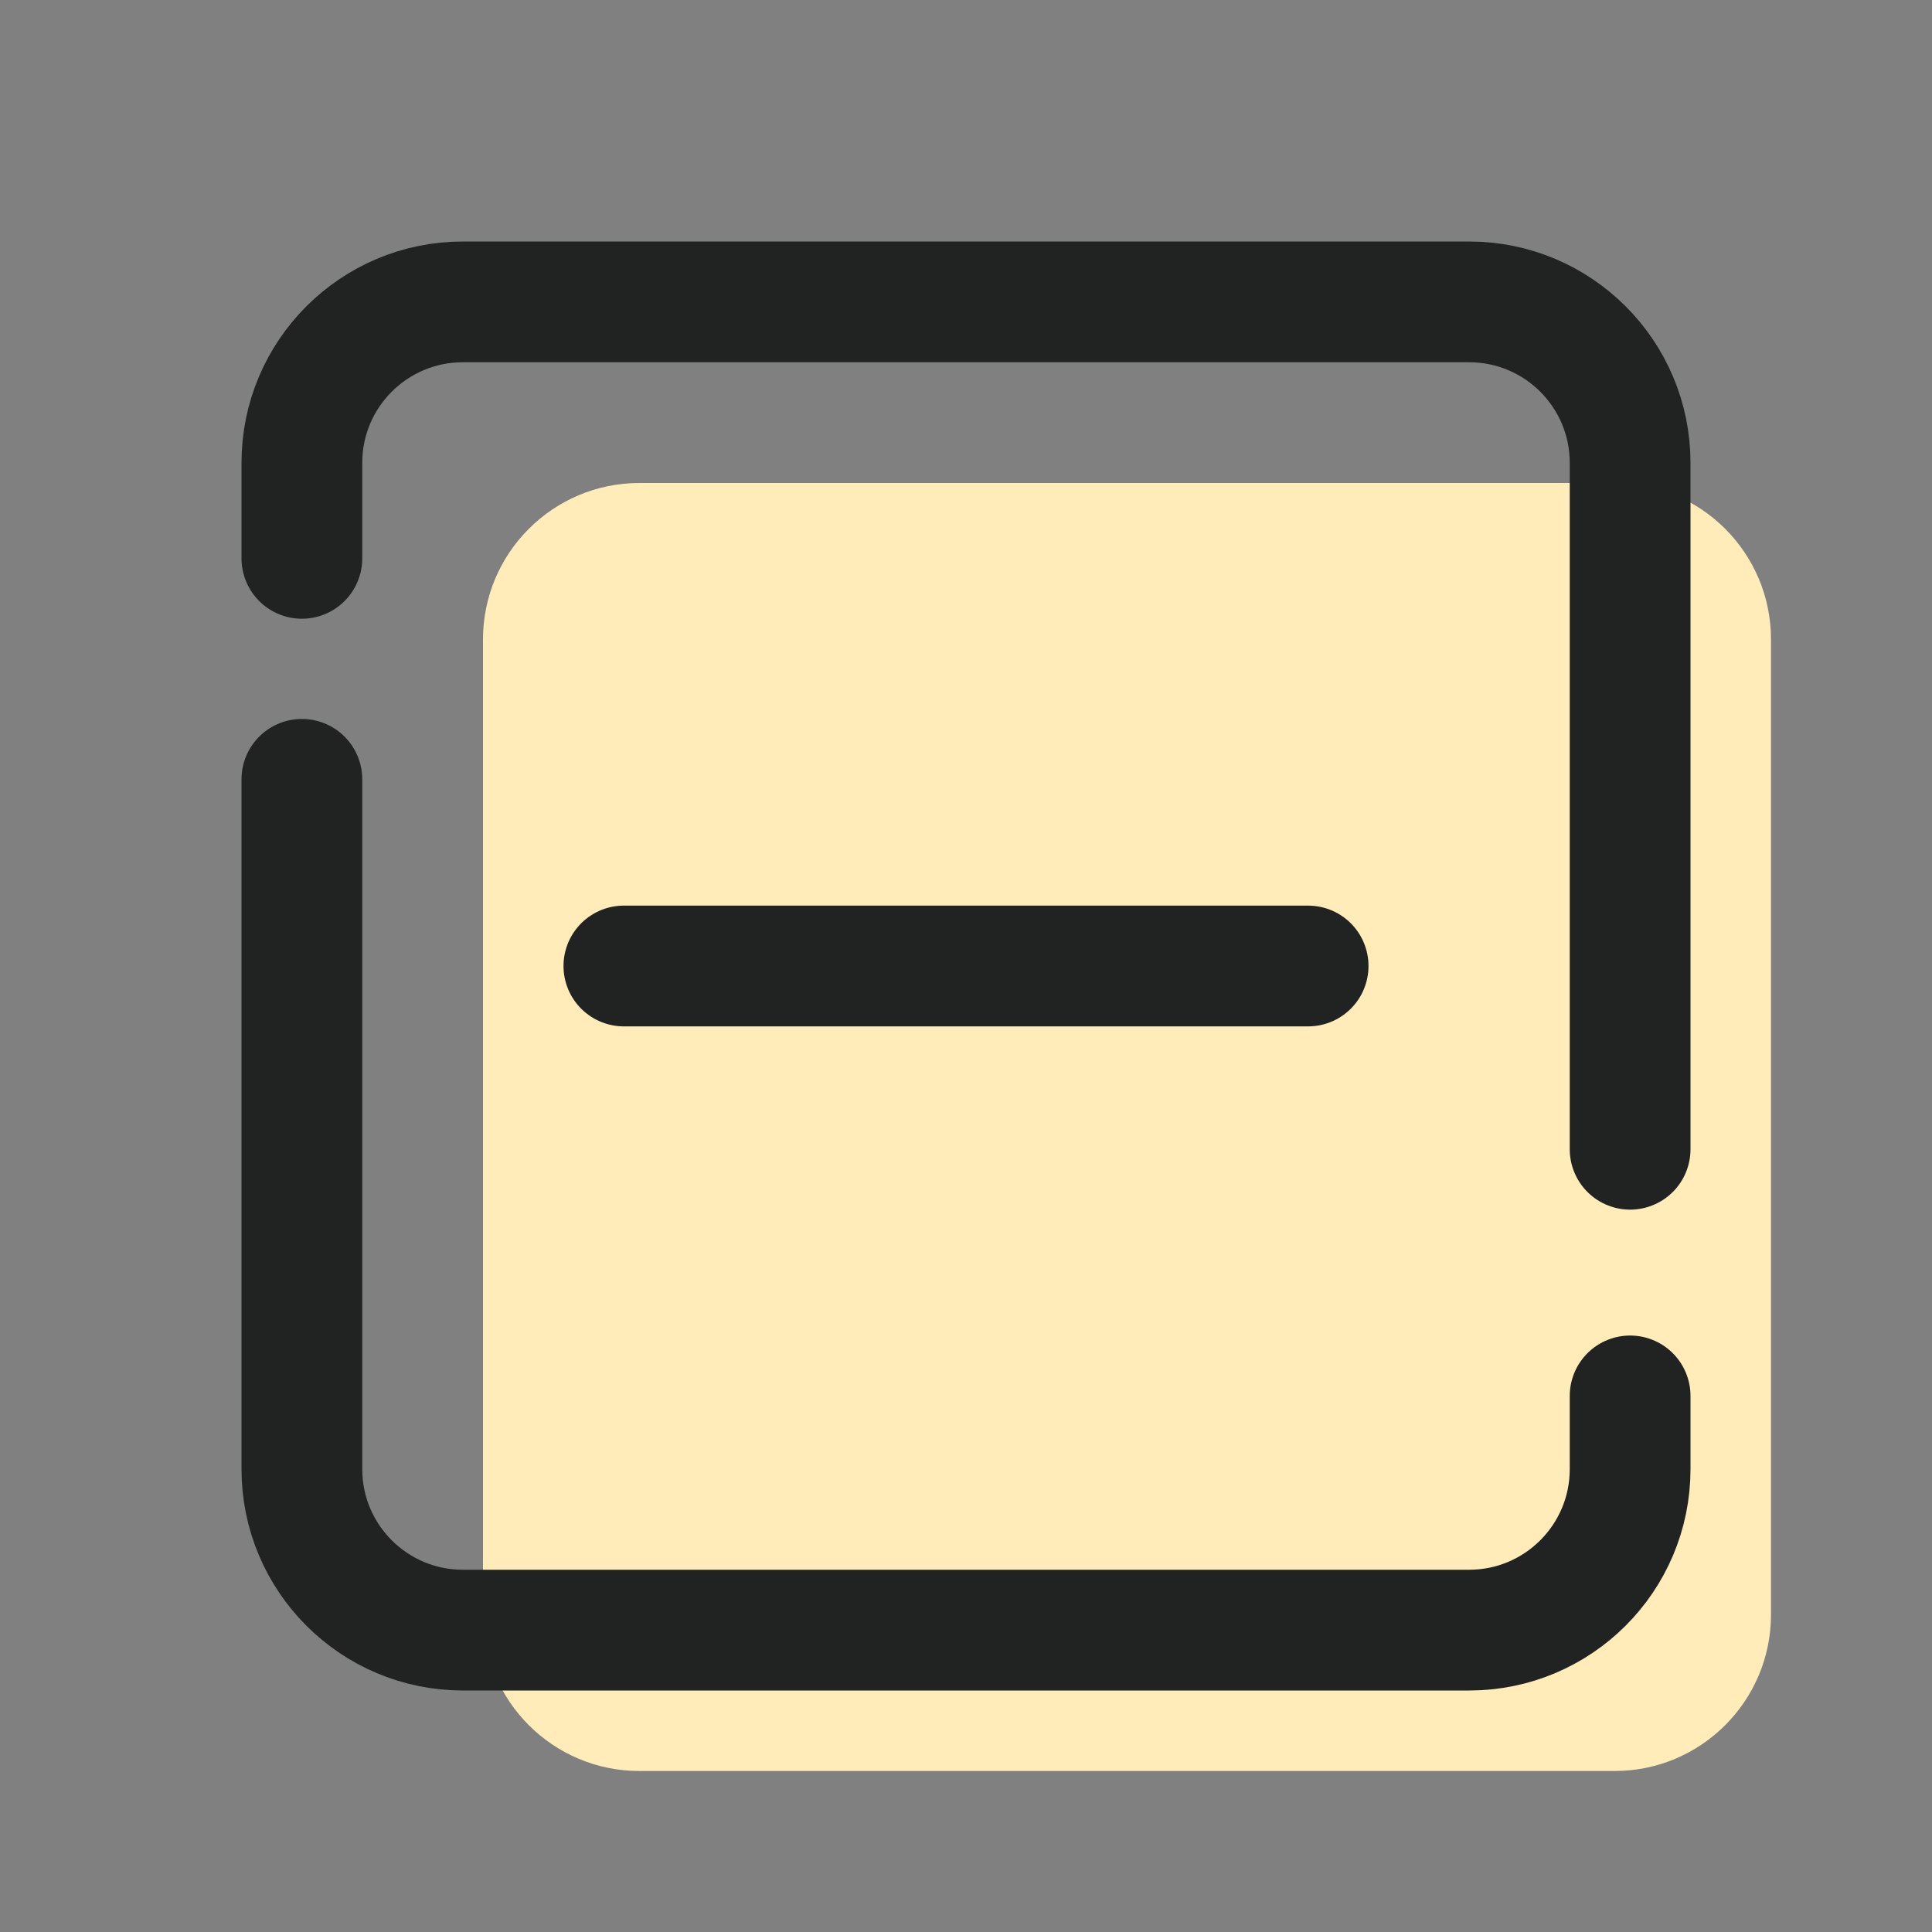
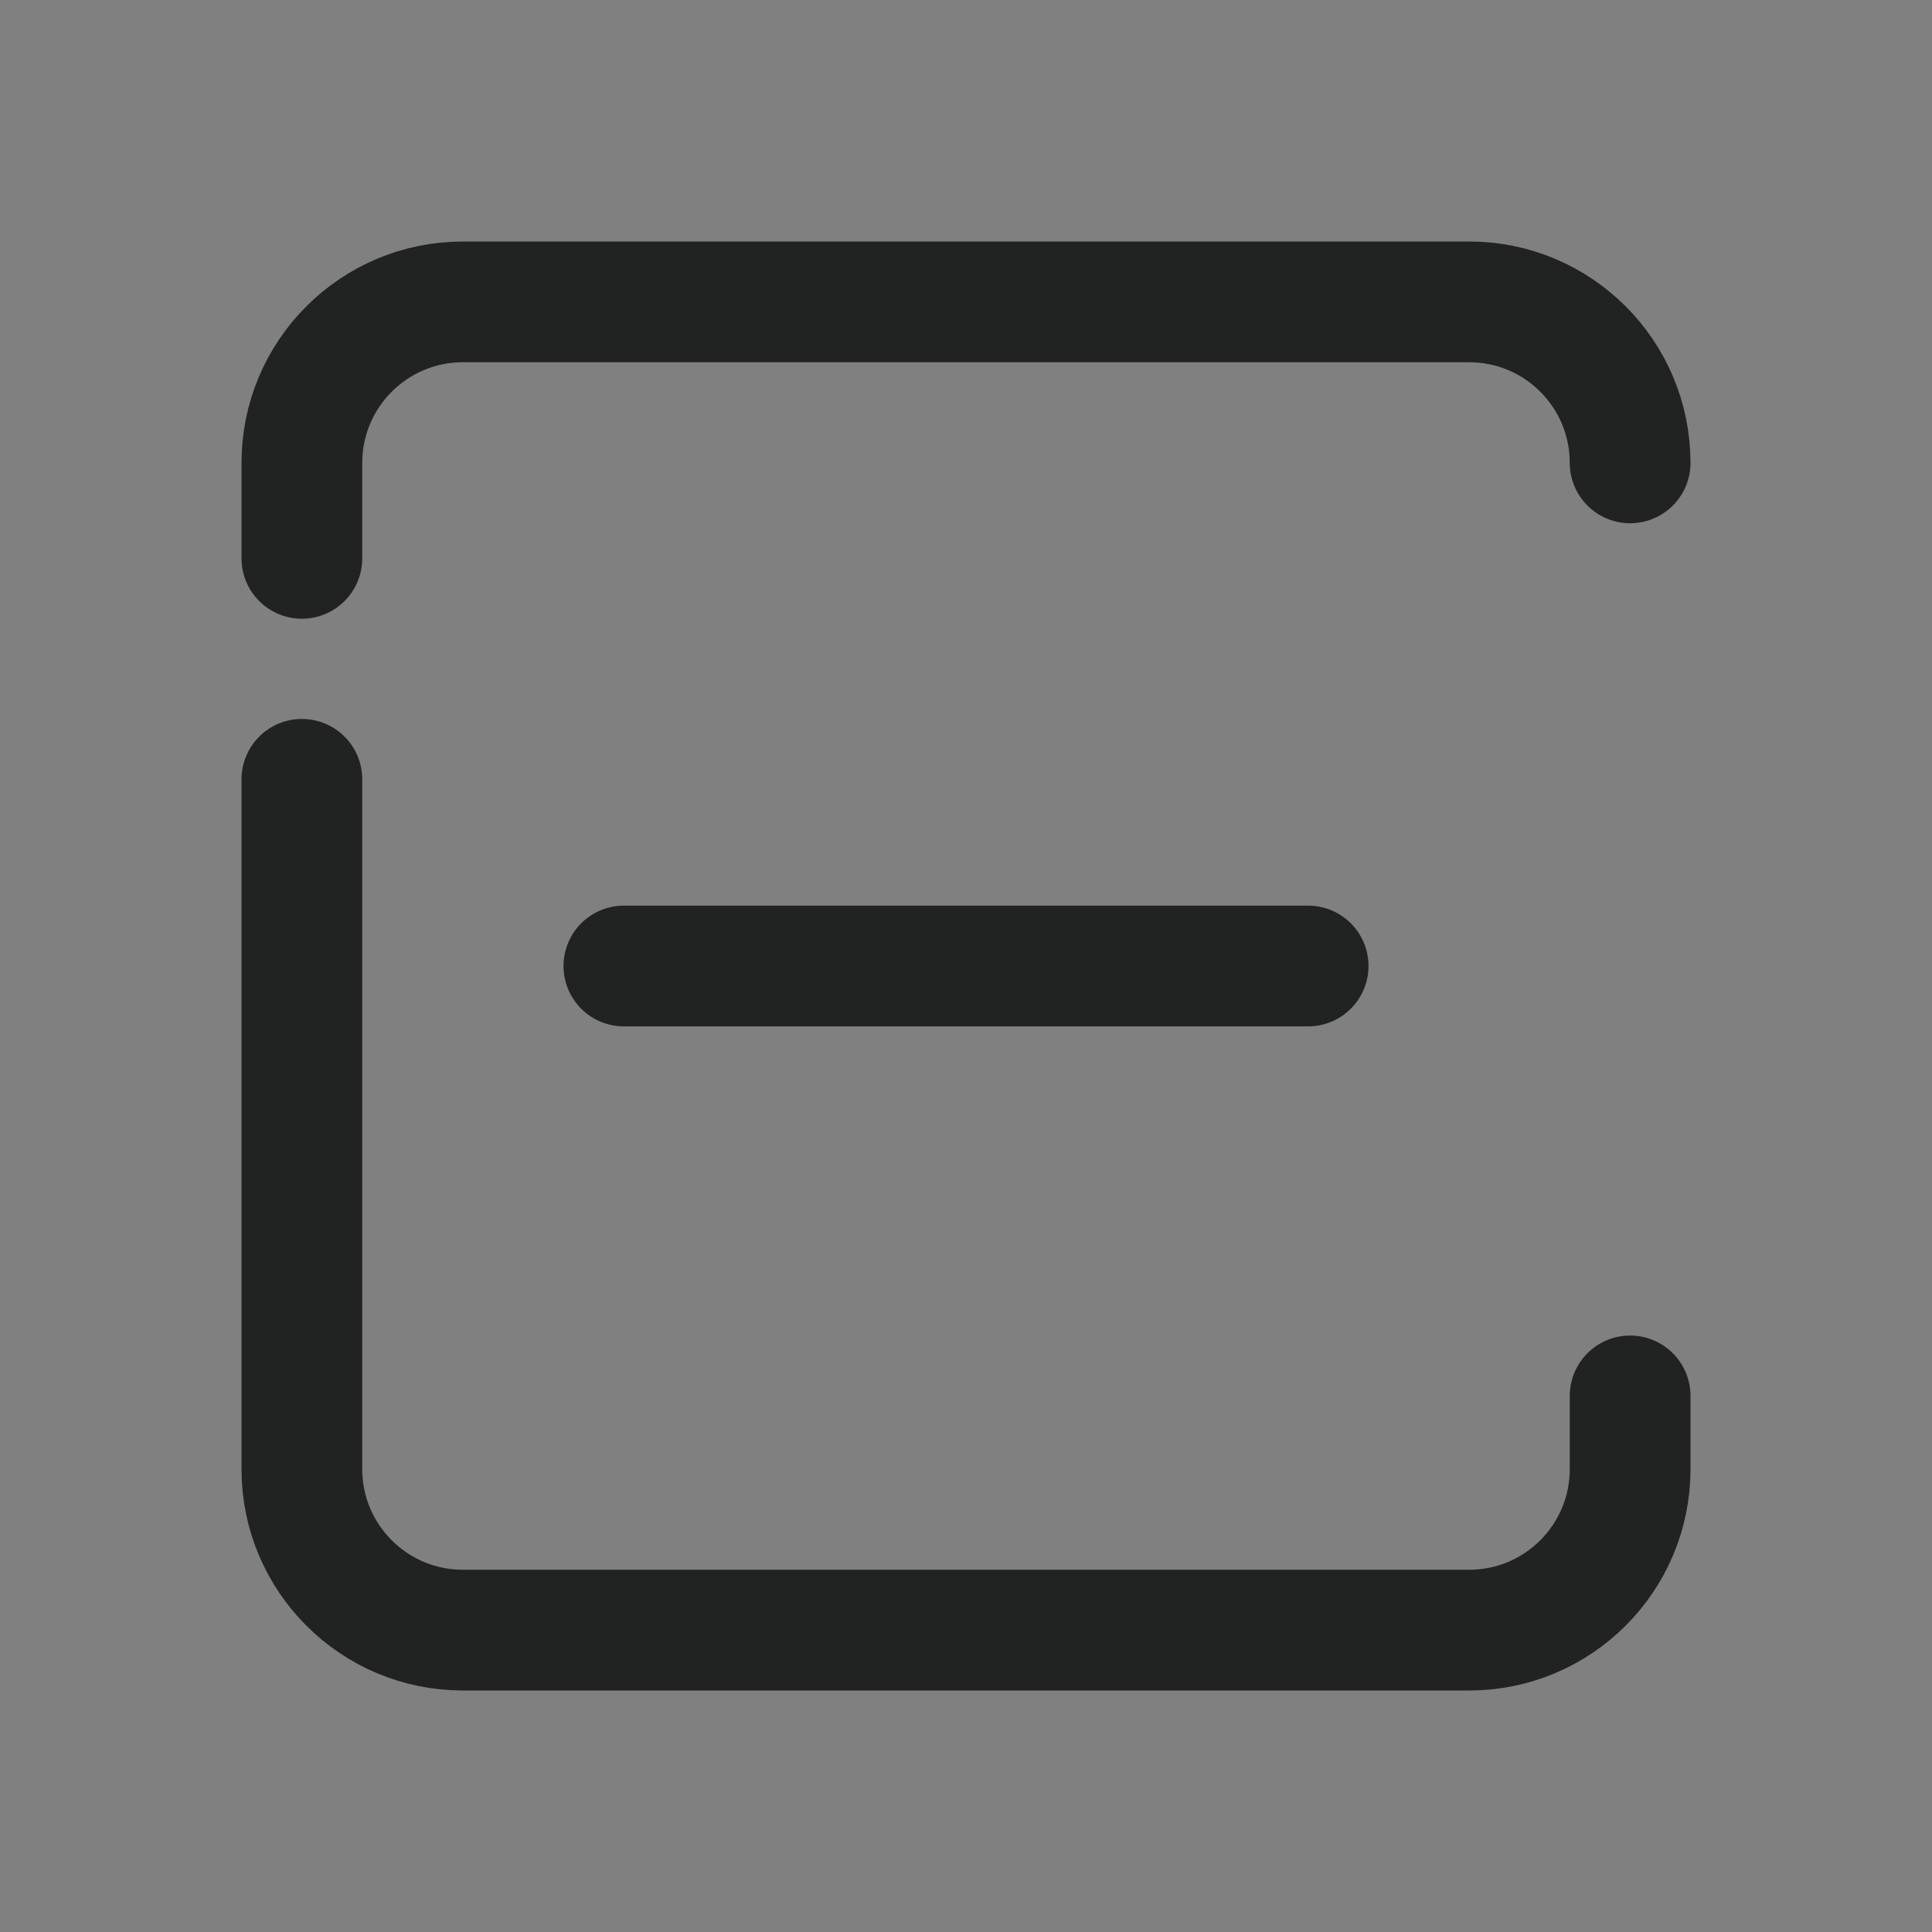
<svg xmlns="http://www.w3.org/2000/svg" width="48" height="48" viewBox="0 0 48 48" fill="none">
  <rect x="0" y="0" width="48" height="48" fill="#808080" stroke="none" />
-   <path d="M40.114 44H15.886C13.74 44 12 42.26 12 40.114V15.886C12 13.74 13.74 12 15.886 12H40.113C42.26 12 44 13.74 44 15.886V40.113C44 42.26 42.26 44 40.114 44Z" fill="#FFECB9" />
  <path d="M40.5 34.681V36.5C40.5 38.709 38.709 40.5 36.5 40.5H11.5C9.291 40.5 7.5 38.709 7.5 36.5V19.362" stroke="#212322" stroke-width="3" stroke-miterlimit="10" stroke-linecap="round" stroke-linejoin="round" />
-   <path d="M7.5 13.872V11.5C7.5 9.291 9.291 7.5 11.5 7.5H36.5C38.709 7.5 40.5 9.291 40.5 11.5V28.553" stroke="#212322" stroke-width="3" stroke-miterlimit="10" stroke-linecap="round" stroke-linejoin="round" />
+   <path d="M7.5 13.872V11.5C7.5 9.291 9.291 7.5 11.5 7.5H36.5C38.709 7.5 40.5 9.291 40.5 11.5" stroke="#212322" stroke-width="3" stroke-miterlimit="10" stroke-linecap="round" stroke-linejoin="round" />
  <path d="M15.5 24H32.5" stroke="#212322" stroke-width="3" stroke-miterlimit="10" stroke-linecap="round" />
</svg>